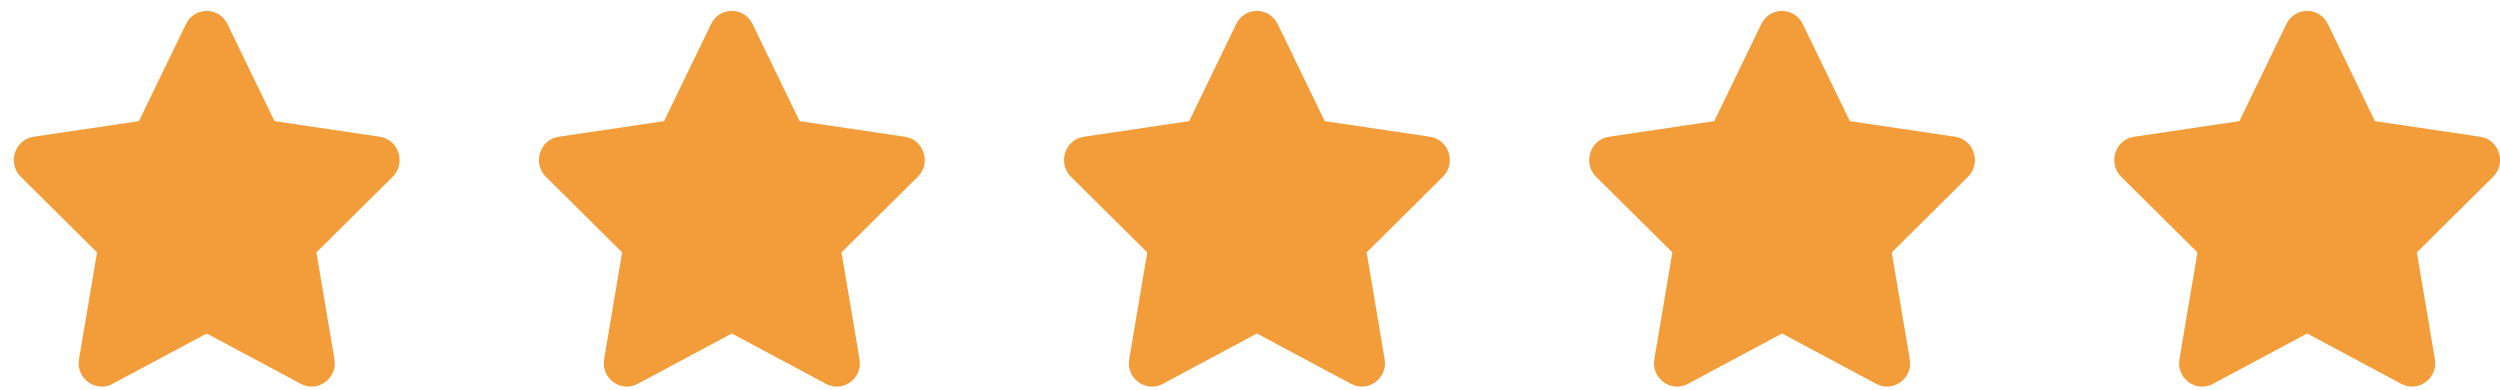
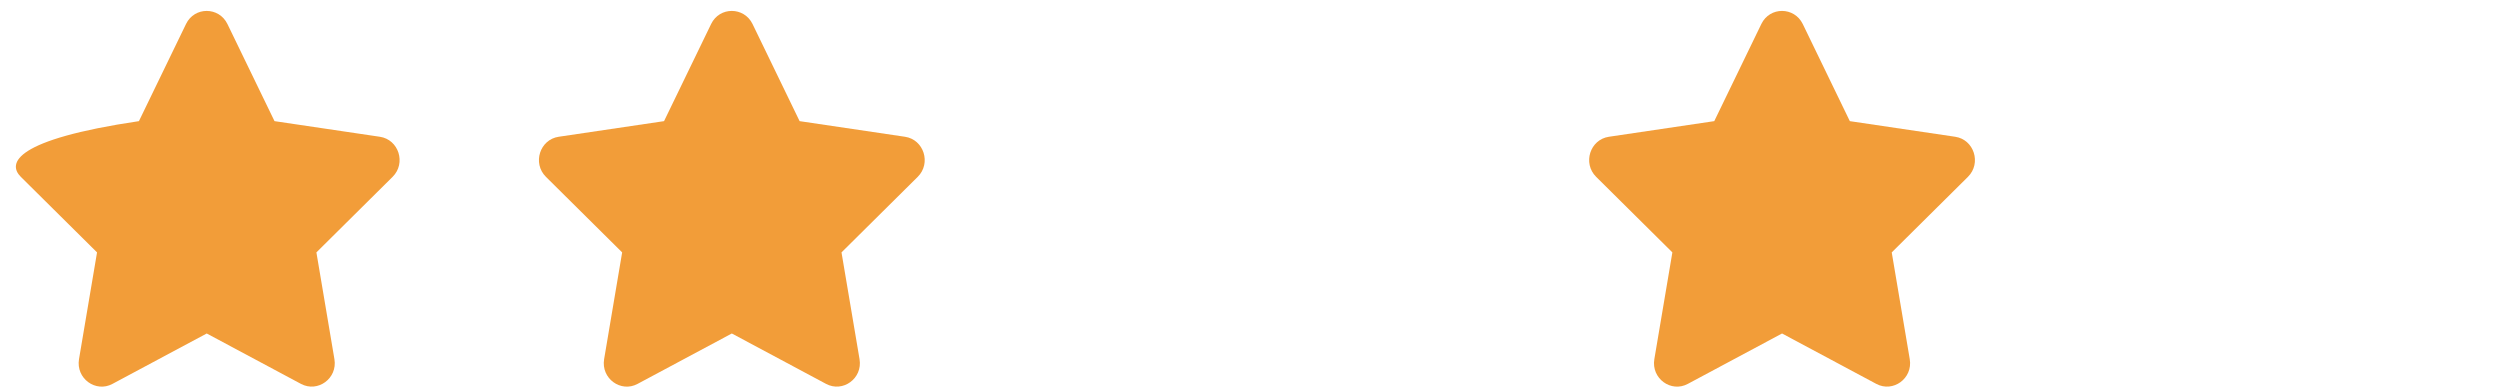
<svg xmlns="http://www.w3.org/2000/svg" width="173" height="27" viewBox="0 0 173 27" fill="none">
-   <path d="M12.873 1.66L9.614 8.383L2.324 9.464C1.016 9.657 0.492 11.297 1.44 12.237L6.715 17.466L5.467 24.854C5.243 26.19 6.625 27.19 7.783 26.565L14.305 23.077L20.827 26.565C21.985 27.185 23.367 26.19 23.142 24.854L21.895 17.466L27.169 12.237C28.117 11.297 27.593 9.657 26.286 9.464L18.996 8.383L15.737 1.66C15.153 0.462 13.462 0.447 12.873 1.66Z" fill="#F29D39" />
+   <path d="M12.873 1.66L9.614 8.383C1.016 9.657 0.492 11.297 1.44 12.237L6.715 17.466L5.467 24.854C5.243 26.19 6.625 27.19 7.783 26.565L14.305 23.077L20.827 26.565C21.985 27.185 23.367 26.19 23.142 24.854L21.895 17.466L27.169 12.237C28.117 11.297 27.593 9.657 26.286 9.464L18.996 8.383L15.737 1.66C15.153 0.462 13.462 0.447 12.873 1.66Z" fill="#F29D39" />
  <path d="M121.885 1.66L118.627 8.383L111.336 9.464C110.029 9.657 109.505 11.297 110.453 12.237L115.728 17.466L114.48 24.854C114.256 26.19 115.638 27.19 116.796 26.565L123.318 23.077L129.84 26.565C130.997 27.185 132.38 26.19 132.155 24.854L130.908 17.466L136.182 12.237C137.13 11.297 136.606 9.657 135.299 9.464L128.008 8.383L124.75 1.66C124.166 0.462 122.474 0.447 121.885 1.66Z" fill="#F29D39" />
  <path d="M49.21 1.66L45.952 8.383L38.661 9.464C37.354 9.657 36.83 11.297 37.778 12.237L43.053 17.466L41.805 24.854C41.581 26.19 42.963 27.19 44.12 26.565L50.642 23.077L57.164 26.565C58.322 27.185 59.705 26.19 59.48 24.854L58.232 17.466L63.507 12.237C64.455 11.297 63.931 9.657 62.624 9.464L55.333 8.383L52.075 1.66C51.491 0.462 49.799 0.447 49.21 1.66Z" fill="#F29D39" />
-   <path d="M85.548 1.66L82.289 8.383L74.999 9.464C73.691 9.657 73.168 11.297 74.116 12.237L79.39 17.466L78.143 24.854C77.918 26.19 79.3 27.19 80.458 26.565L86.98 23.077L93.502 26.565C94.66 27.185 96.042 26.19 95.817 24.854L94.57 17.466L99.844 12.237C100.793 11.297 100.269 9.657 98.961 9.464L91.671 8.383L88.412 1.66C87.828 0.462 86.137 0.447 85.548 1.66Z" fill="#F29D39" />
-   <path d="M158.223 1.66L154.965 8.383L147.674 9.464C146.367 9.657 145.843 11.297 146.791 12.237L152.065 17.466L150.818 24.854C150.593 26.19 151.975 27.19 153.133 26.565L159.655 23.077L166.177 26.565C167.335 27.185 168.717 26.19 168.493 24.854L167.245 17.466L172.52 12.237C173.468 11.297 172.944 9.657 171.636 9.464L164.346 8.383L161.087 1.66C160.504 0.462 158.812 0.447 158.223 1.66Z" fill="#F29D39" />
</svg>